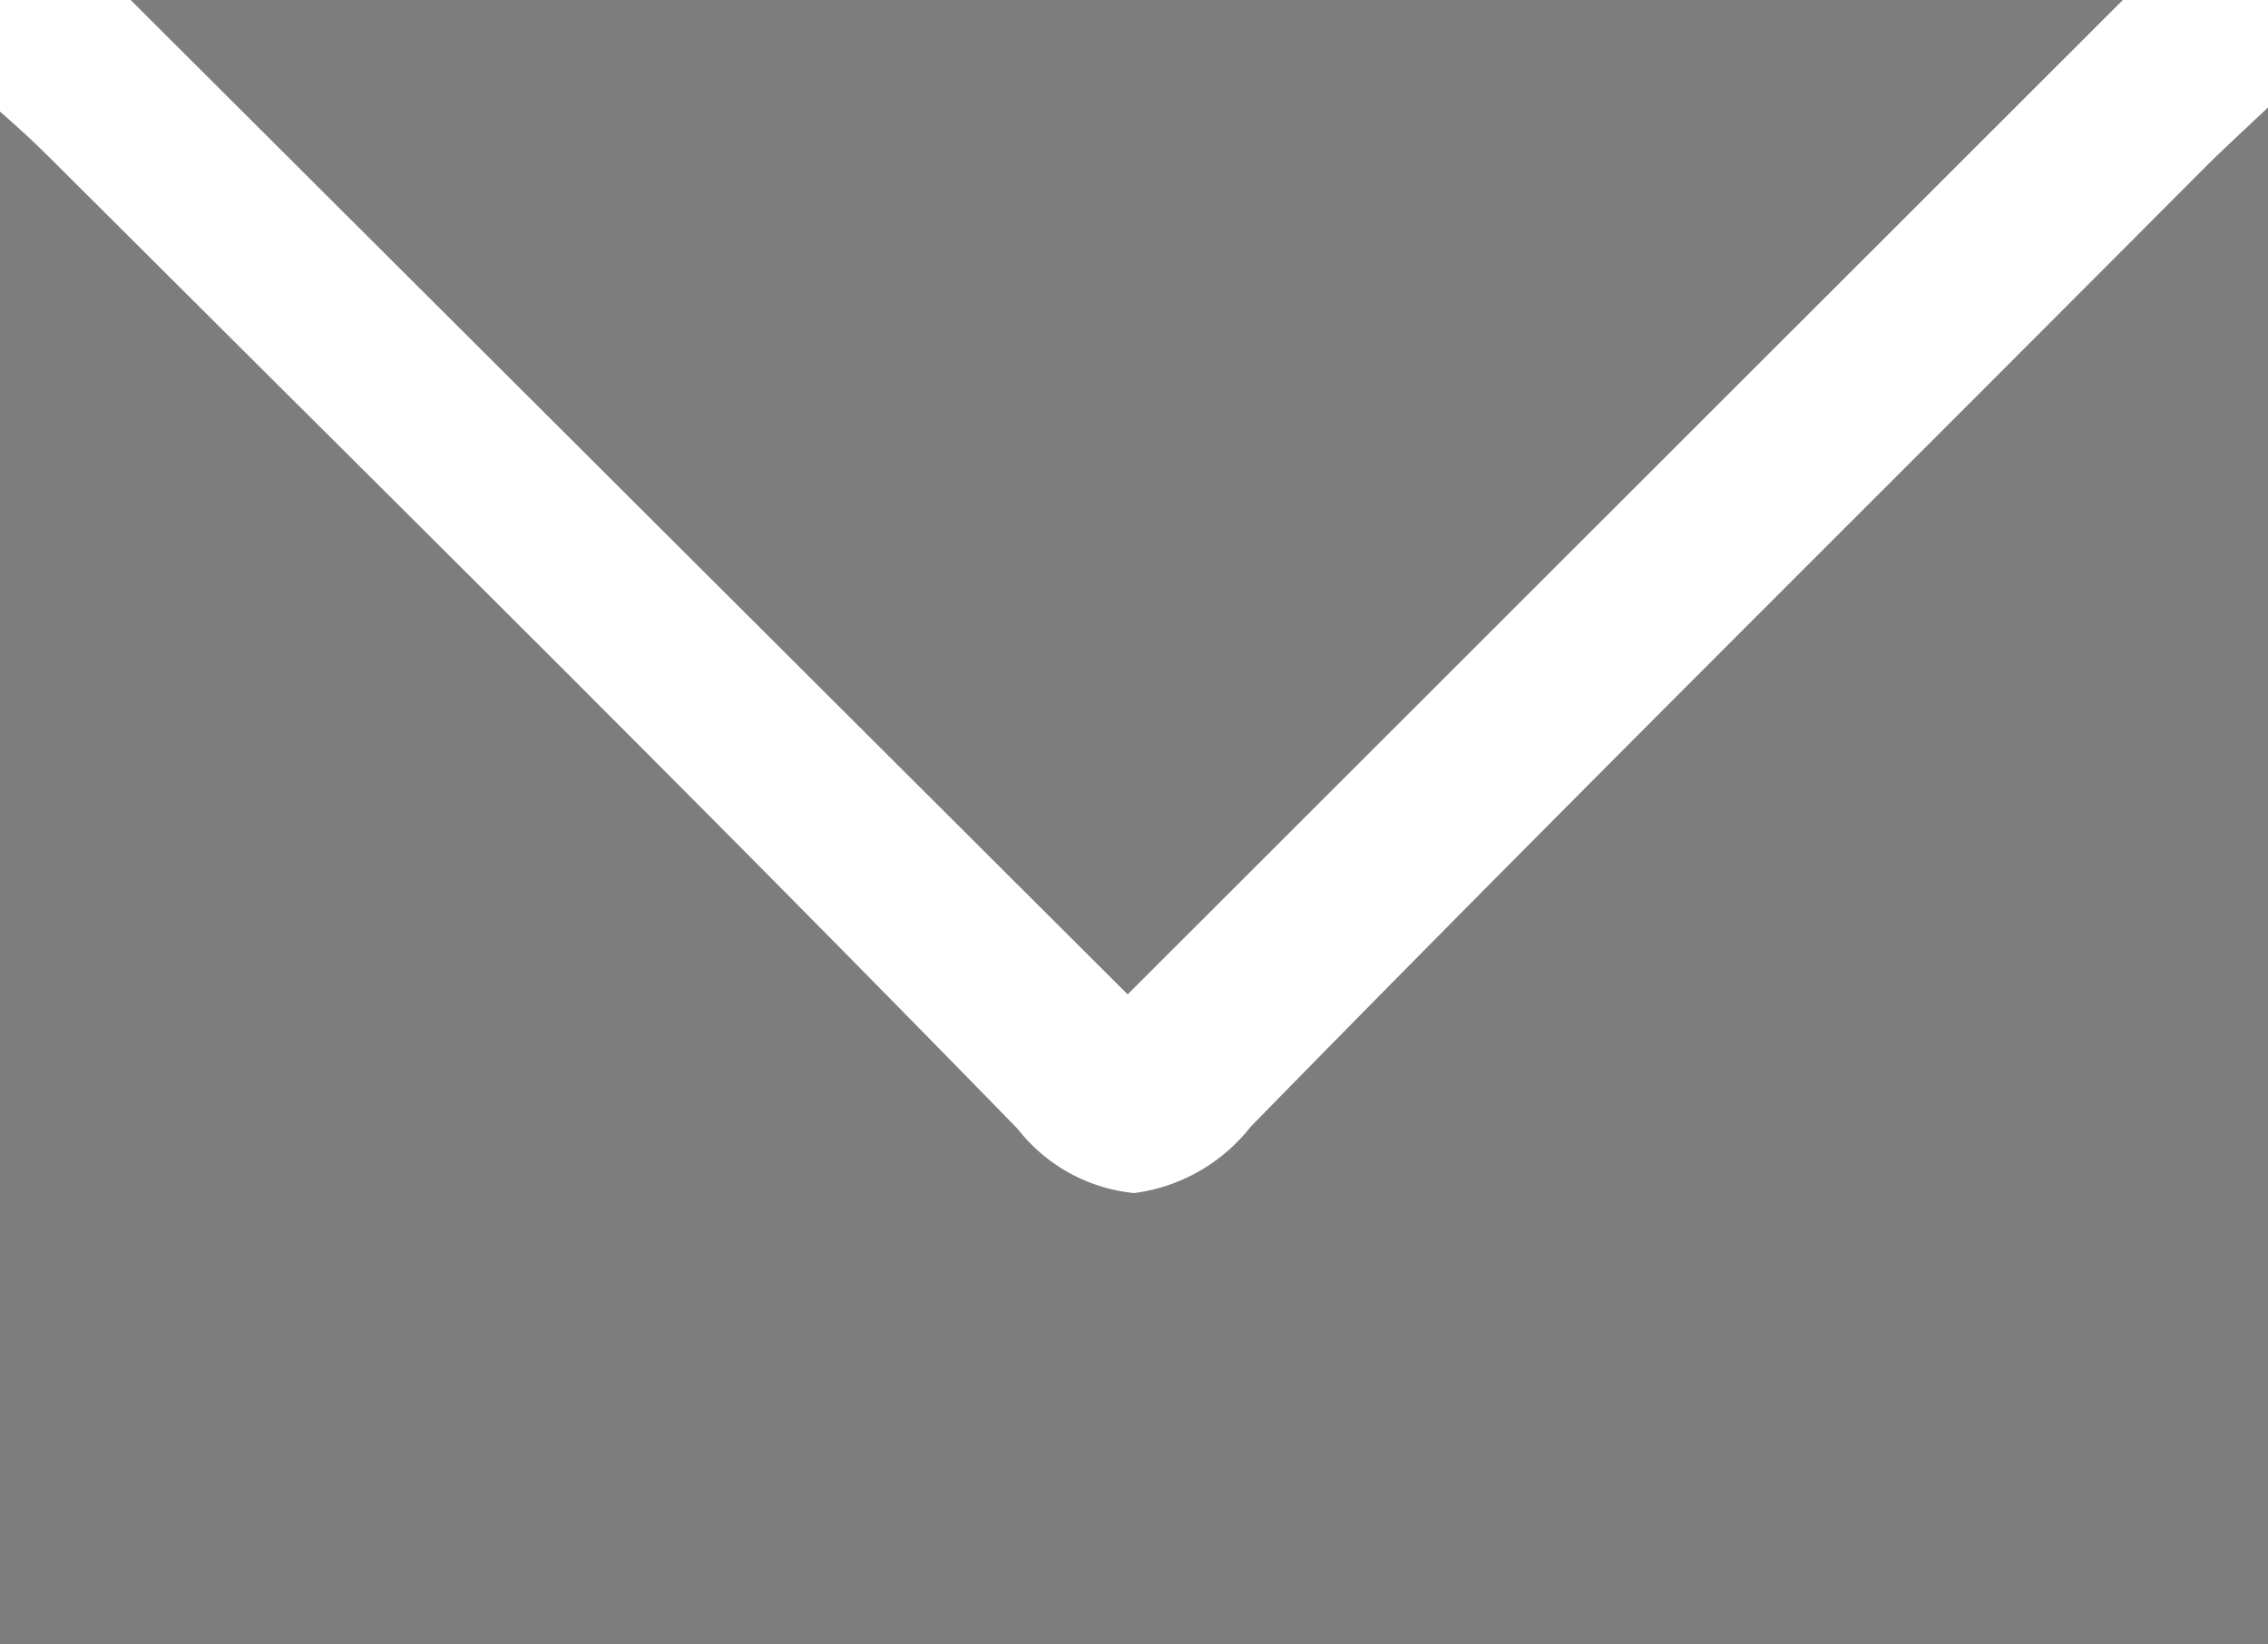
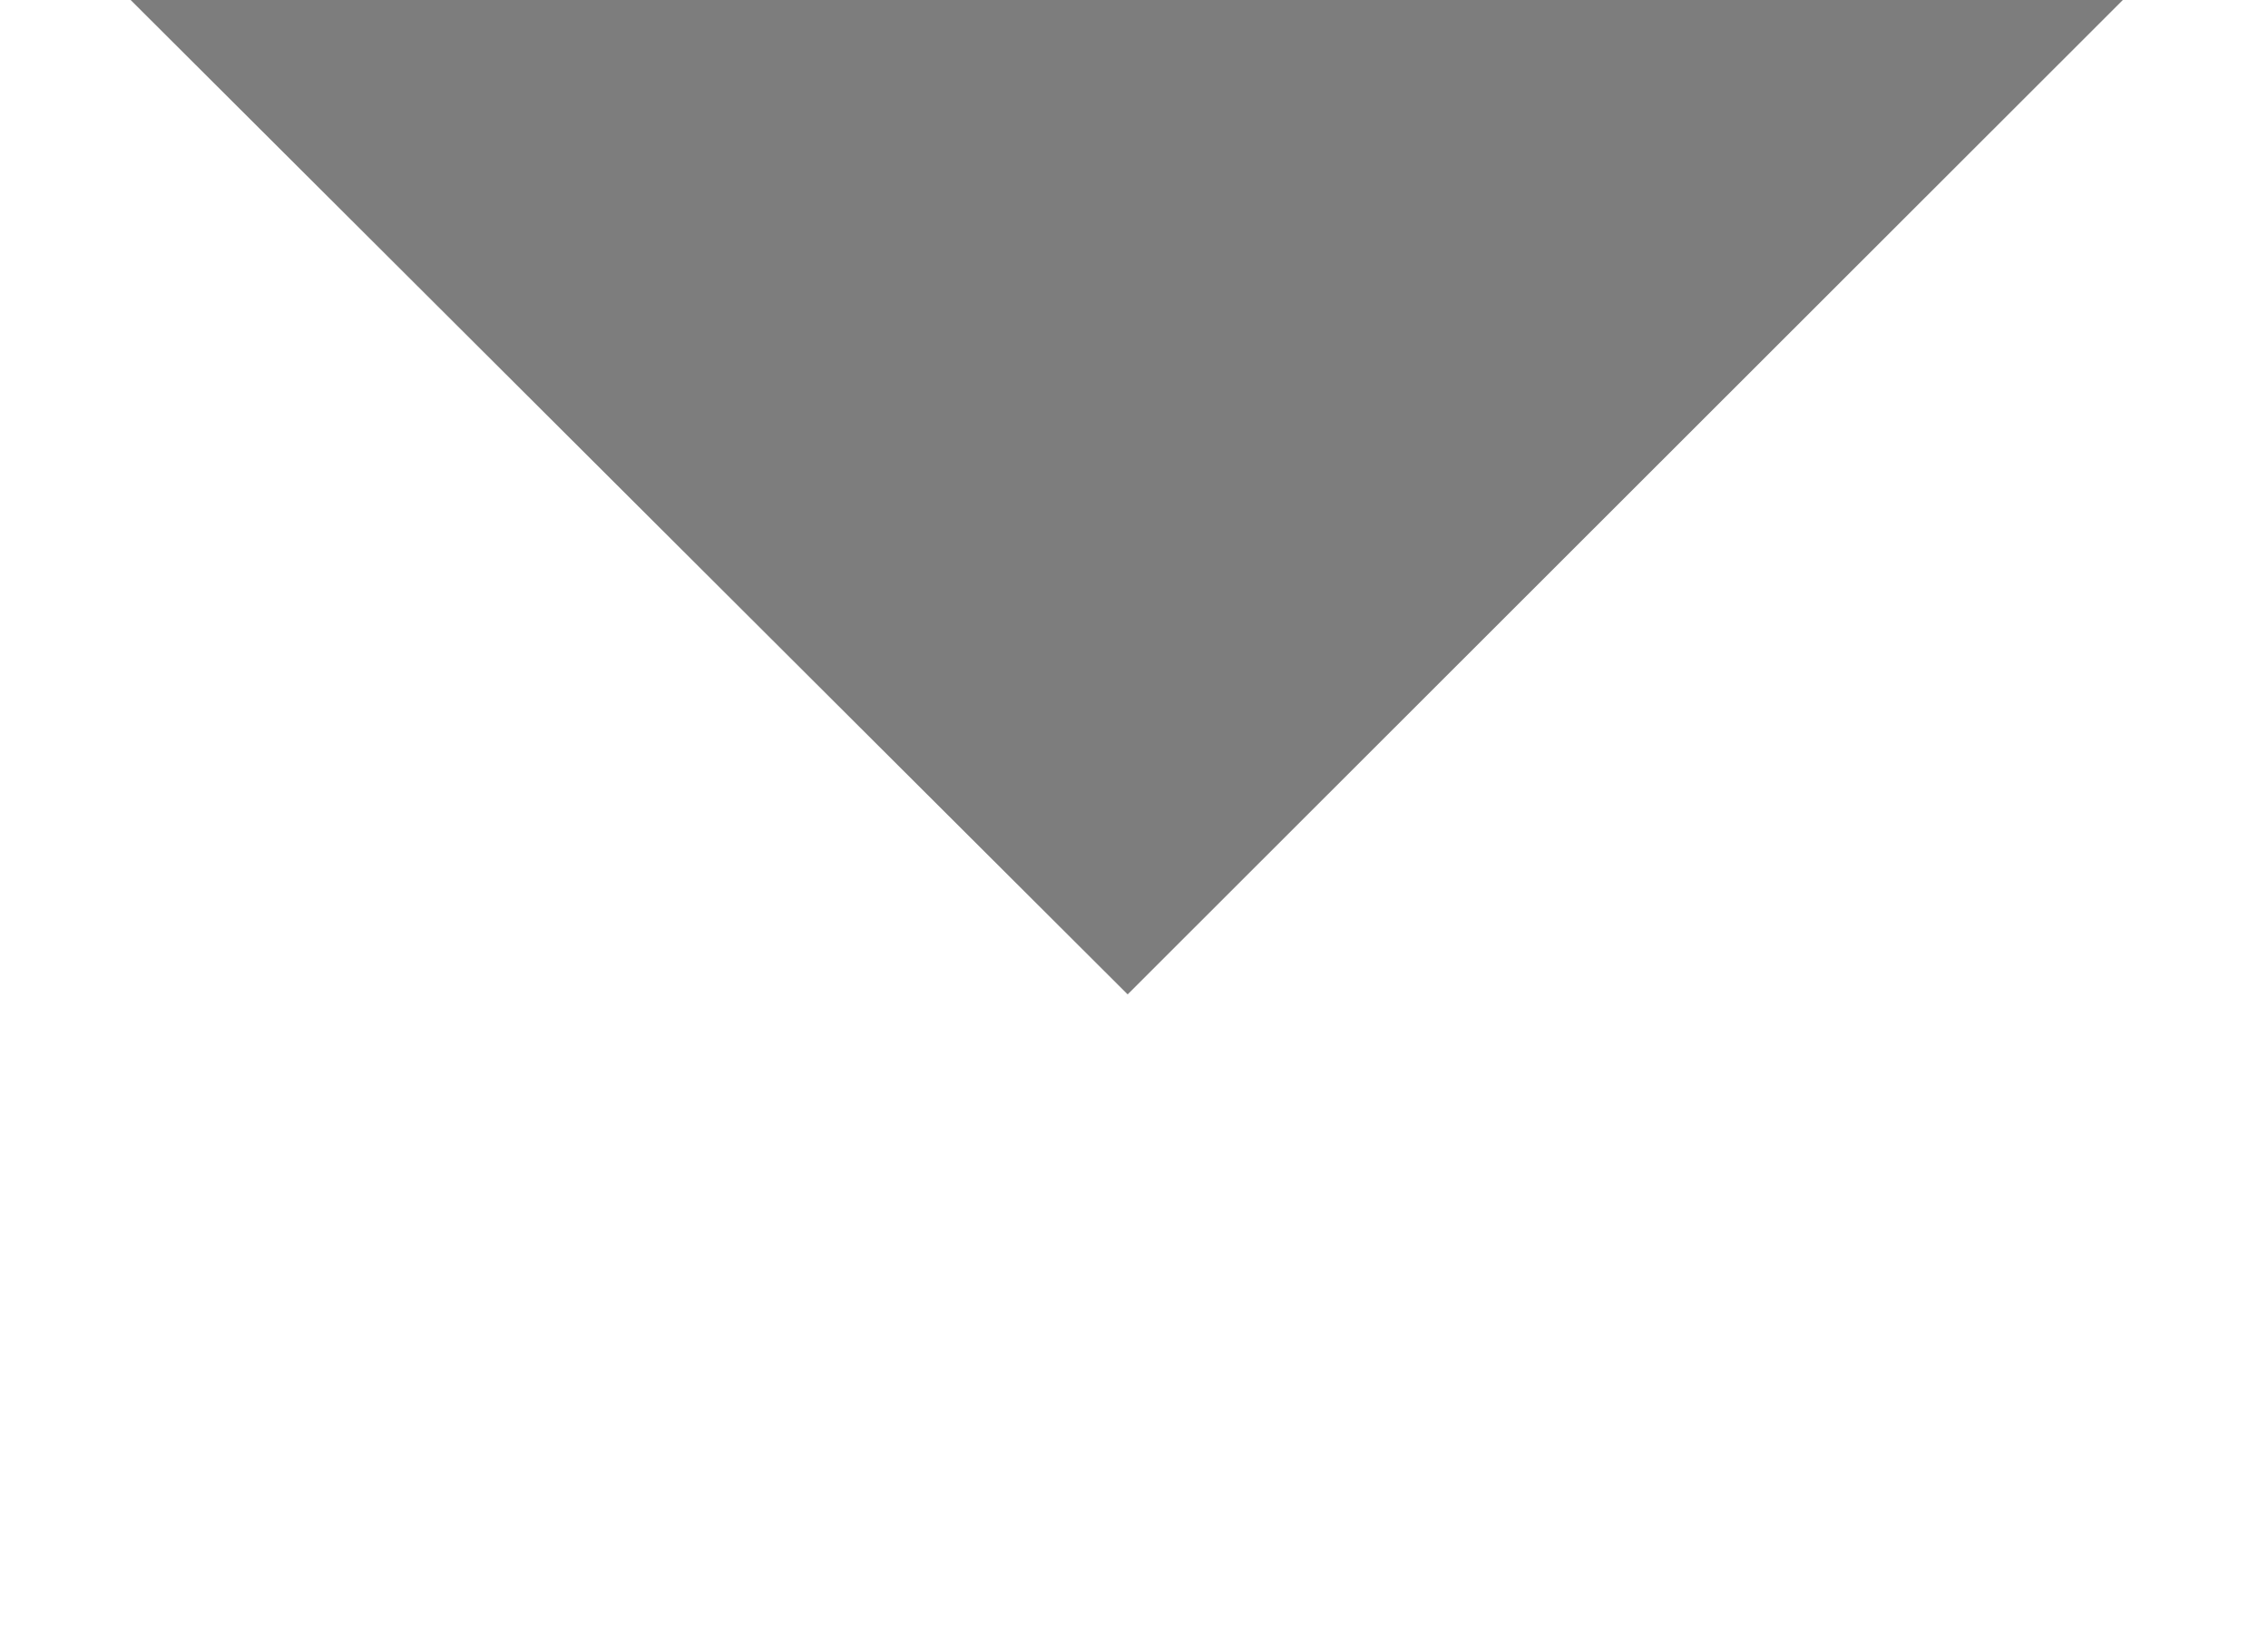
<svg xmlns="http://www.w3.org/2000/svg" viewBox="0 0 50 36.24">
  <defs>
    <style>.cls-1{fill:#7d7d7d;}</style>
  </defs>
  <title>アセット 1</title>
  <g id="レイヤー_2" data-name="レイヤー 2">
    <g id="レイヤー_4" data-name="レイヤー 4">
-       <path class="cls-1" d="M0,36.24V2.46c.4.35.75.67,1.08,1L6.2,8.56c5.35,5.32,10.88,10.83,16.24,16.33A3.72,3.72,0,0,0,25,26.3a3.9,3.9,0,0,0,2.57-1.46c5.25-5.37,10.67-10.77,15.9-16Q46.07,6.24,48.7,3.6c.4-.39.8-.76,1.3-1.23V36.24Z" />
      <polygon class="cls-1" points="2.88 0 46.8 0 24.86 21.92 2.88 0" />
    </g>
  </g>
</svg>